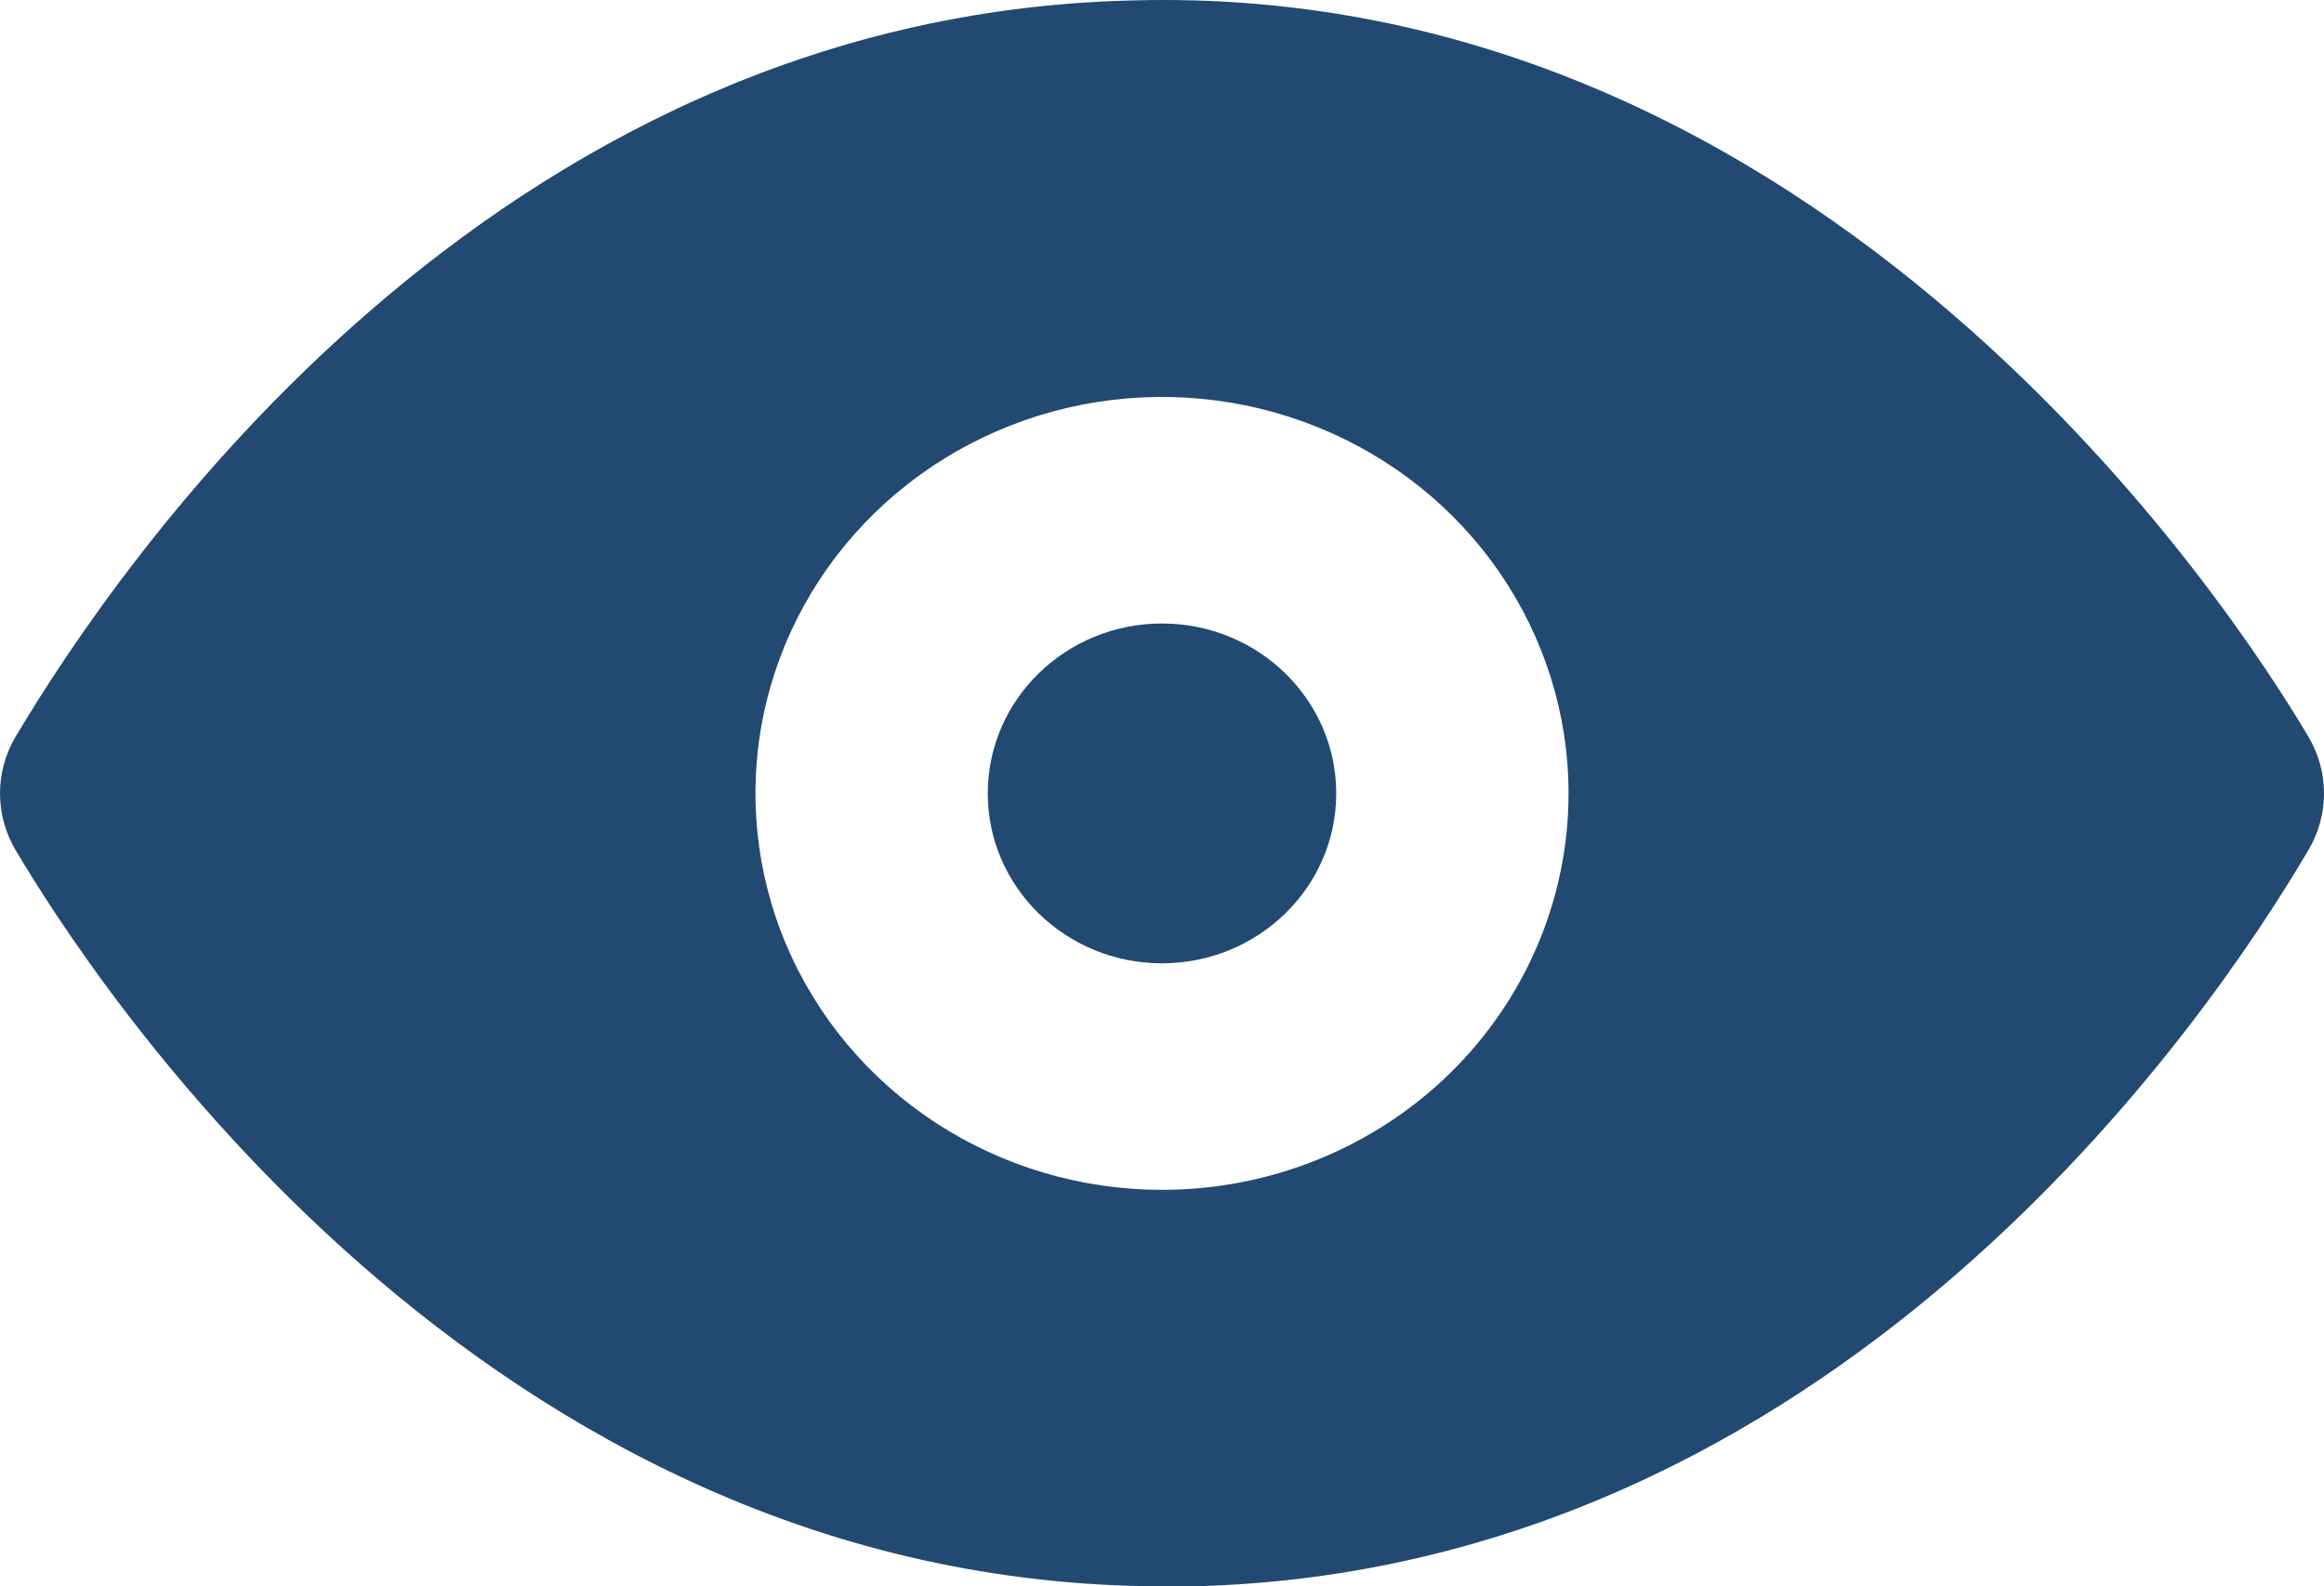
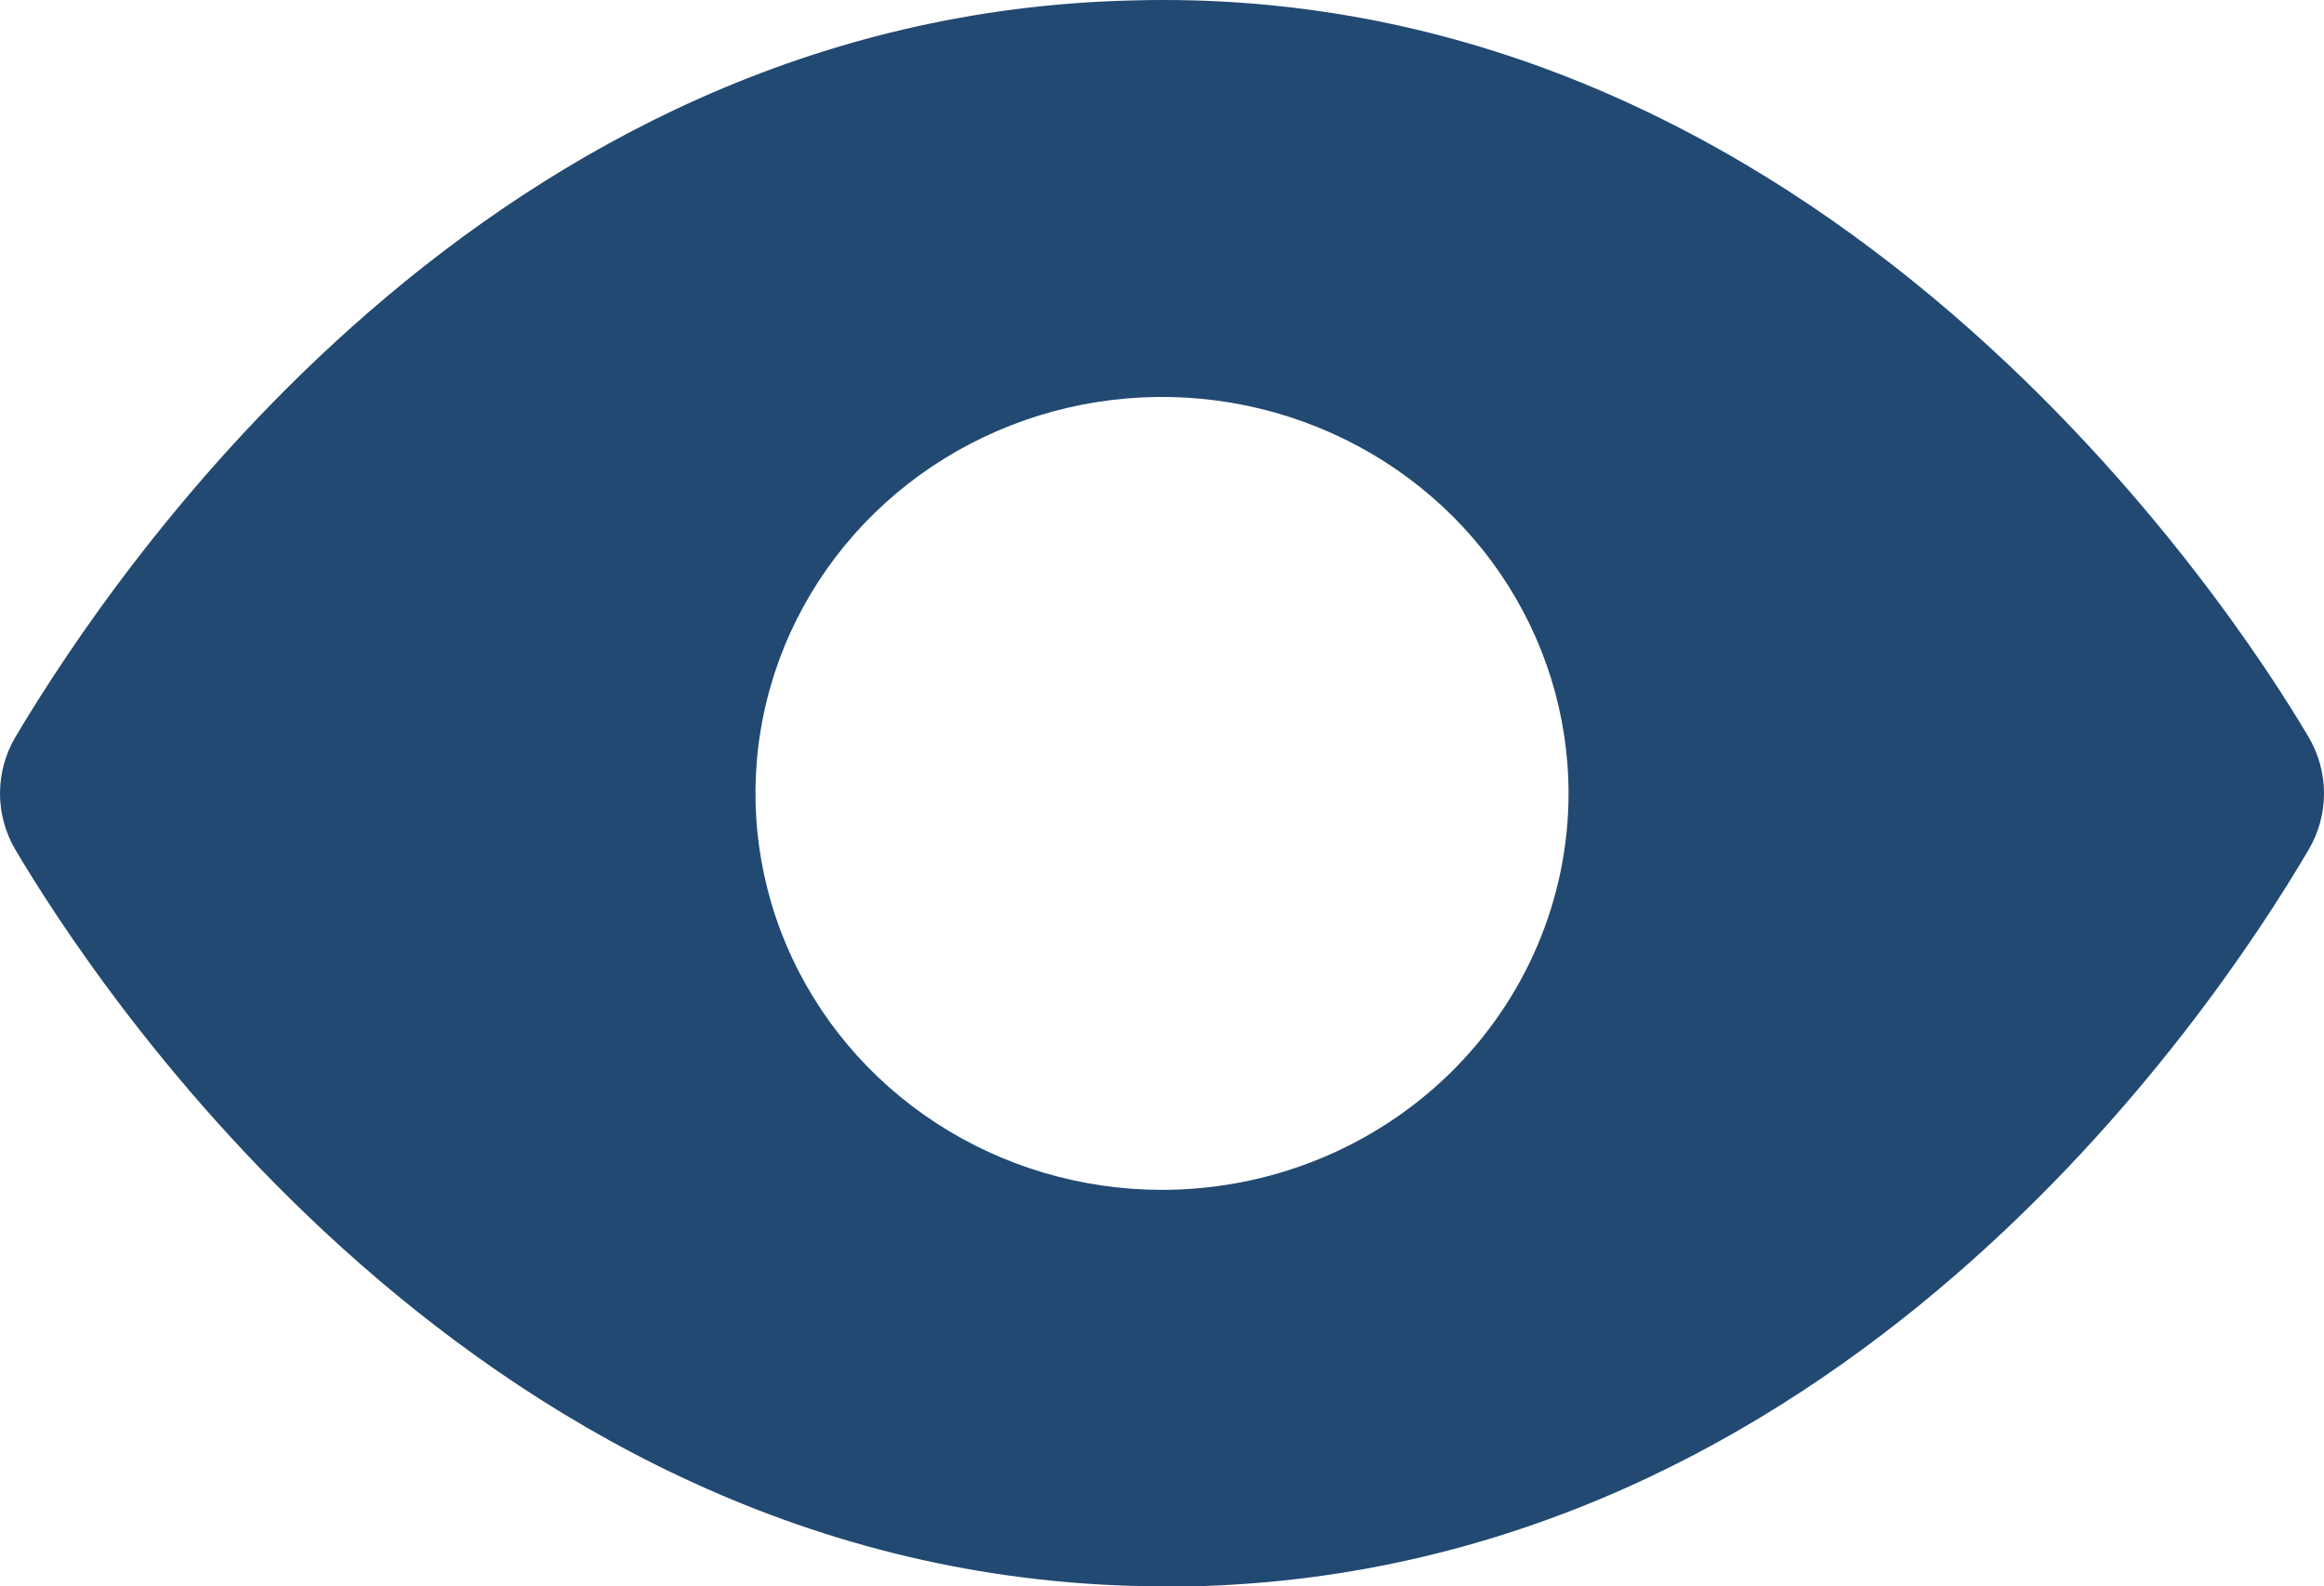
<svg xmlns="http://www.w3.org/2000/svg" width="63" height="43" viewBox="0 0 63 43" fill="none">
-   <path d="M31.5 26.112C34.108 26.112 36.223 24.05 36.223 21.506C36.223 18.963 34.108 16.901 31.5 16.901C28.892 16.901 26.777 18.963 26.777 21.506C26.777 24.05 28.892 26.112 31.5 26.112Z" fill="#214972" />
  <path d="M62.578 19.971C60.563 16.563 49.479 -0.54 30.65 0.013C13.237 0.443 3.161 15.366 0.422 19.971C0.145 20.438 0 20.968 0 21.506C0 22.046 0.145 22.575 0.422 23.042C2.406 26.389 13.017 43 31.563 43H32.35C49.763 42.57 59.87 27.648 62.578 23.042C62.855 22.575 63 22.046 63 21.506C63 20.968 62.855 20.438 62.578 19.971ZM31.5 32.253C29.32 32.253 27.19 31.623 25.377 30.442C23.565 29.261 22.152 27.583 21.318 25.619C20.484 23.655 20.266 21.495 20.691 19.41C21.116 17.325 22.166 15.41 23.707 13.908C25.248 12.405 27.212 11.381 29.35 10.966C31.488 10.552 33.704 10.764 35.717 11.578C37.731 12.391 39.452 13.769 40.663 15.536C41.874 17.303 42.521 19.381 42.521 21.506C42.521 24.357 41.359 27.09 39.293 29.106C37.226 31.121 34.423 32.253 31.5 32.253Z" fill="#214972" />
</svg>